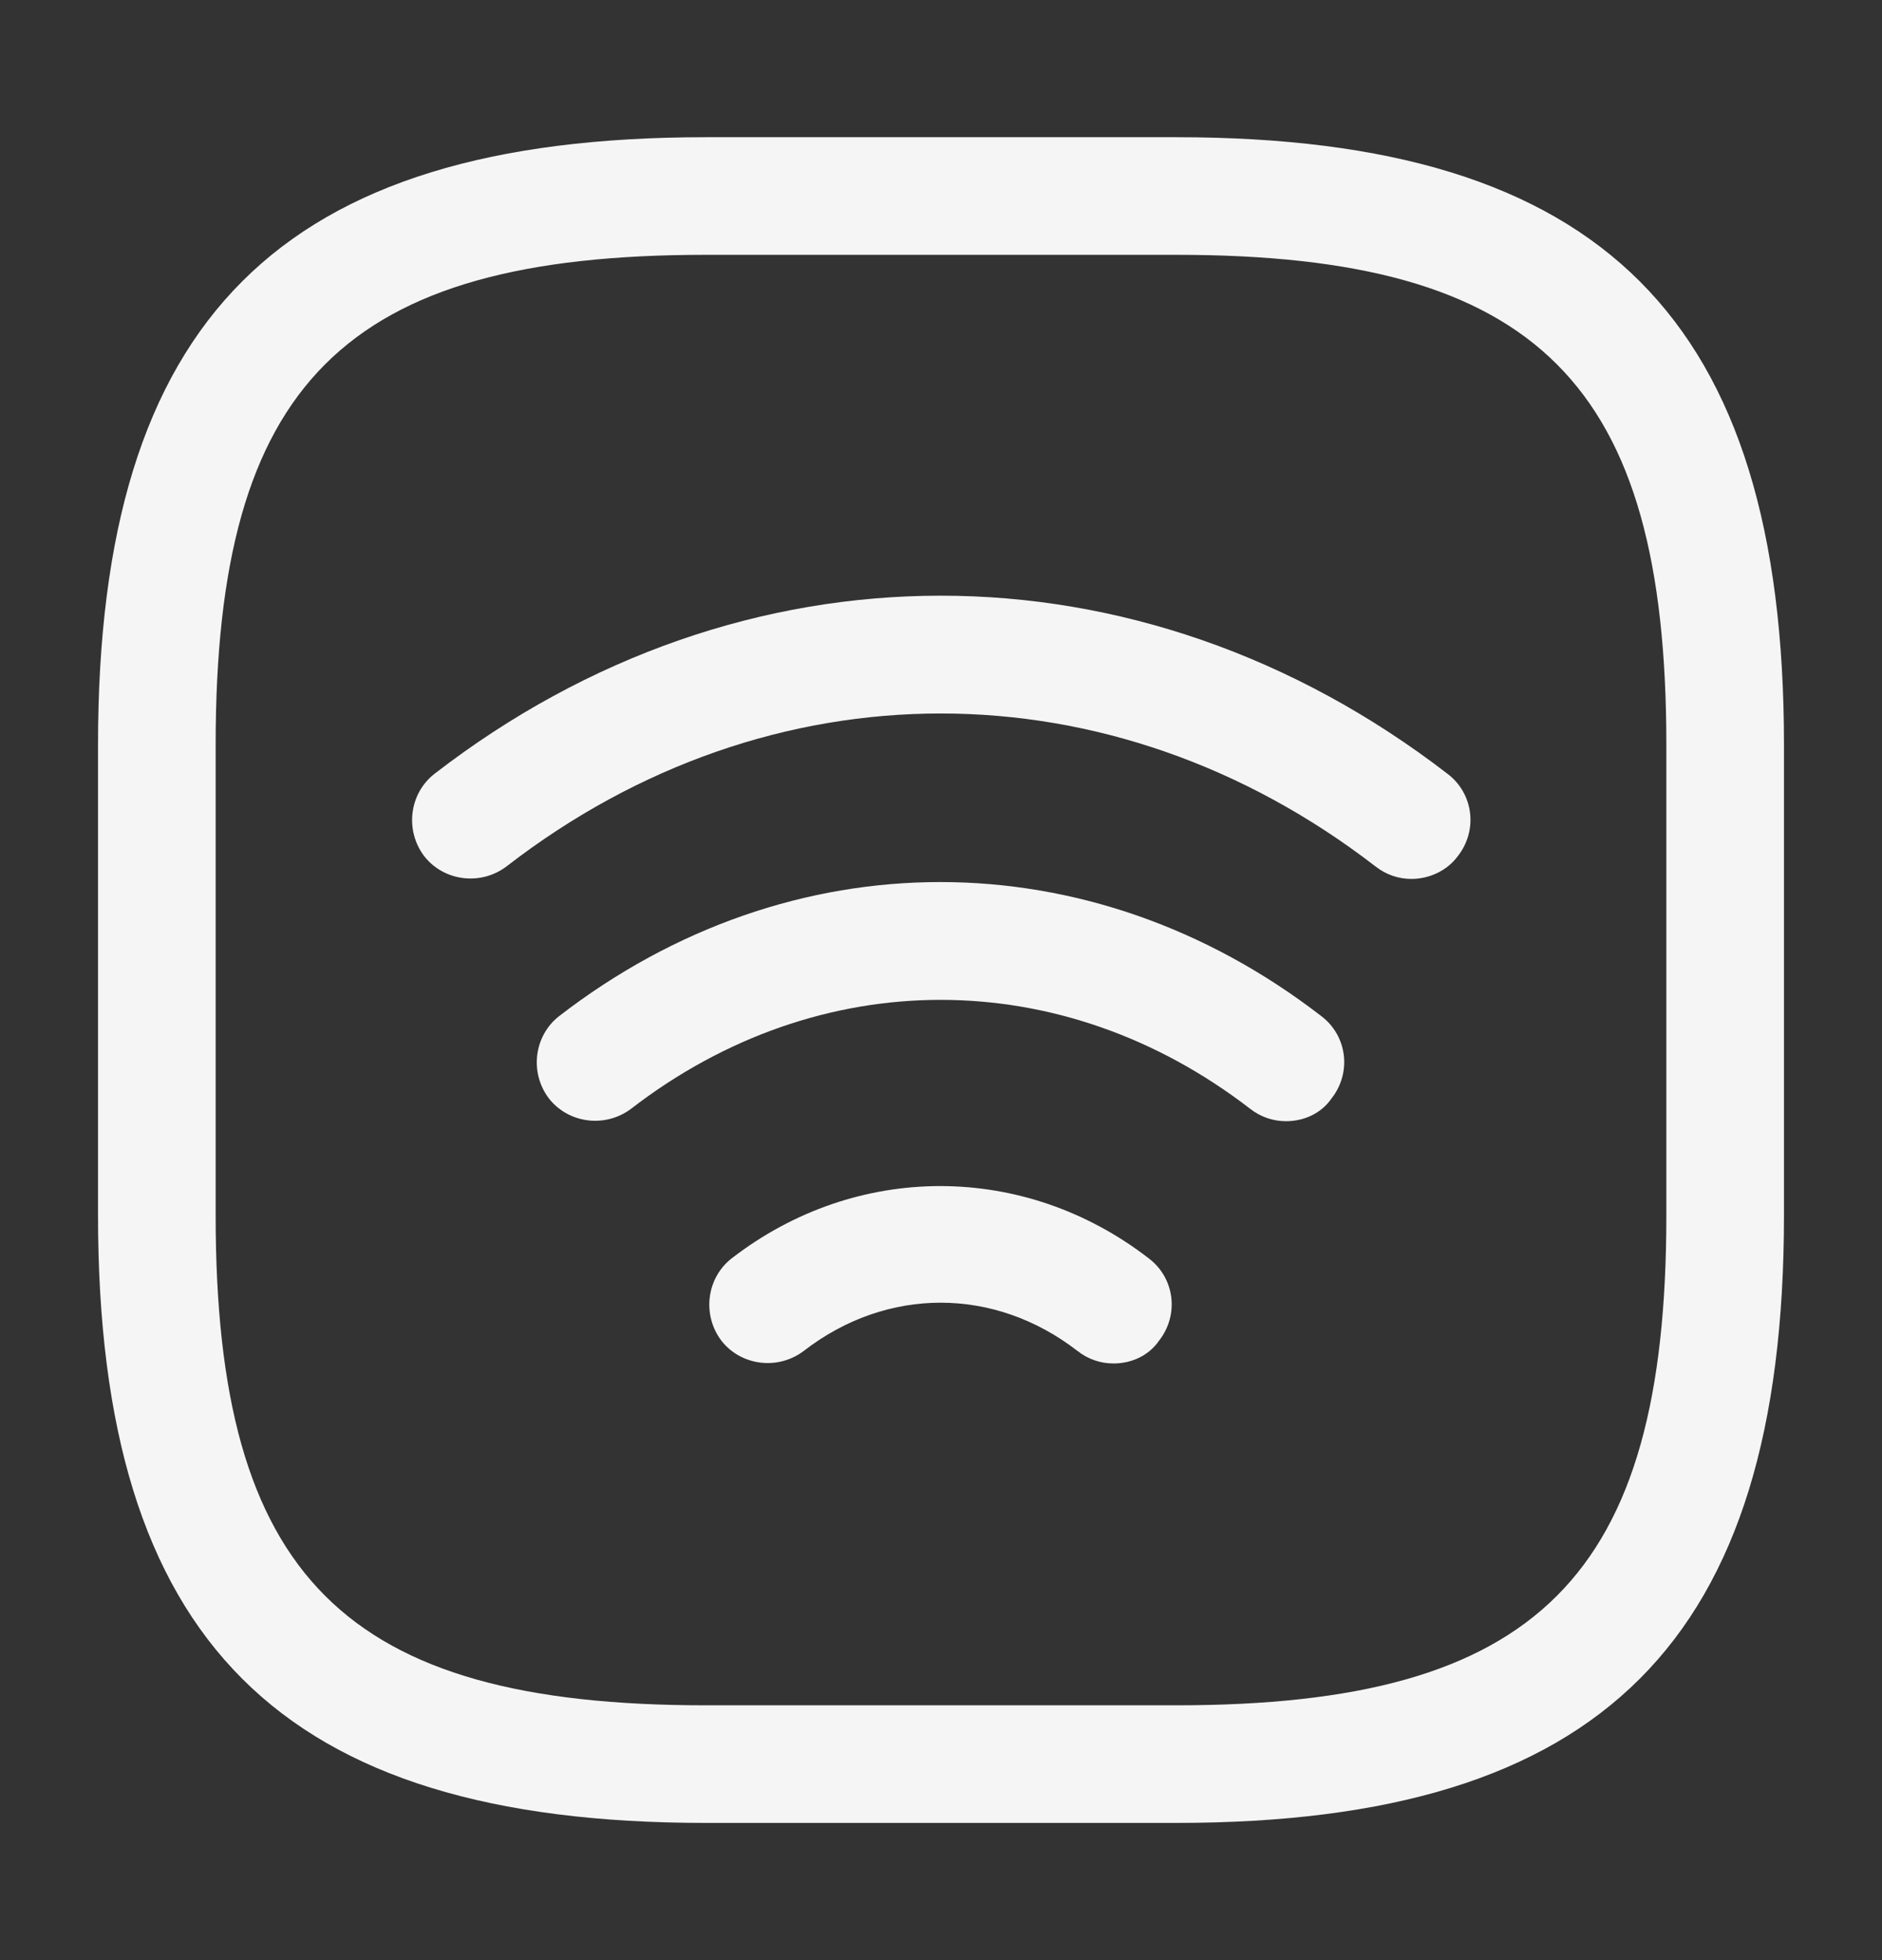
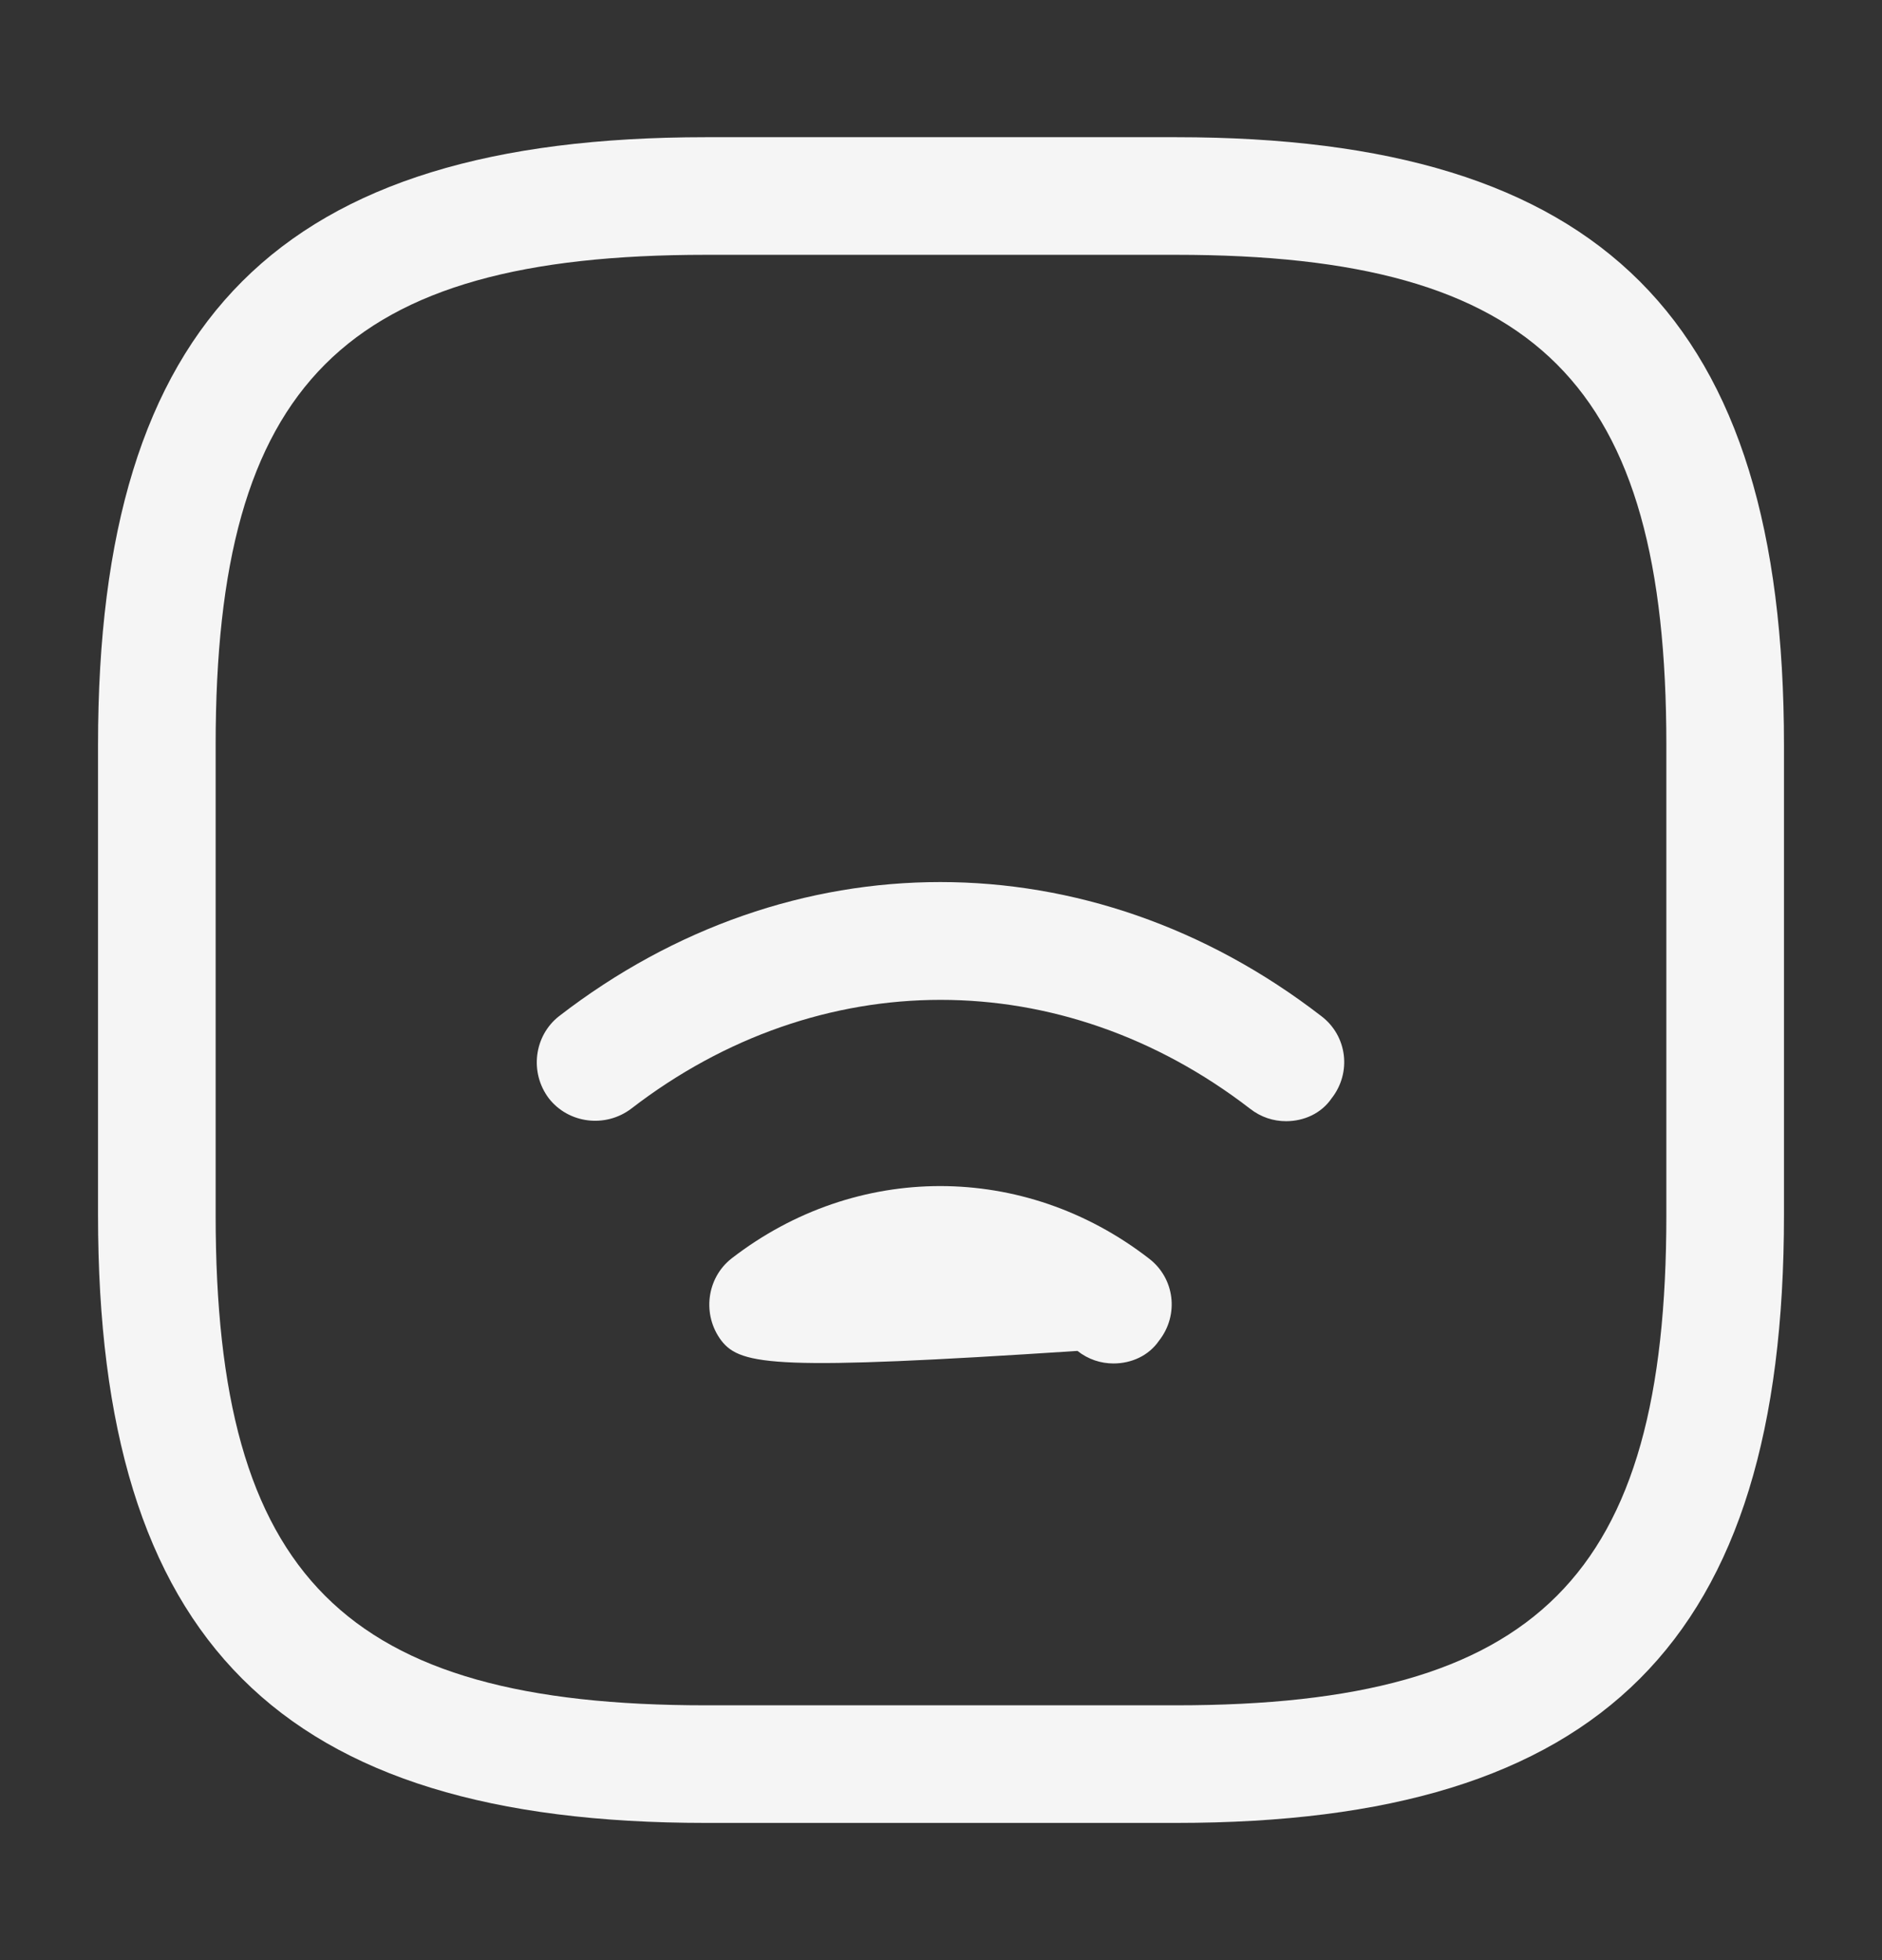
<svg xmlns="http://www.w3.org/2000/svg" width="24" height="25" viewBox="0 0 24 25" fill="none">
  <rect x="0" y="0" width="24" height="25" fill="#333333" stroke="none" />
  <g id="vuesax/outline/wifi-square">
    <g id="wifi-square">
-       <path id="Vector" d="M18 11.21C17.84 11.21 17.68 11.16 17.54 11.05C14.17 8.45 9.82 8.45 6.46 11.05C6.13 11.3 5.66 11.24 5.41 10.92C5.16 10.59 5.22 10.12 5.54 9.87C9.46 6.84 14.53 6.84 18.46 9.87C18.79 10.12 18.85 10.59 18.59 10.92C18.45 11.11 18.22 11.21 18 11.21Z" fill="#F5F5F5" />
      <path id="Vector_2" d="M16.4 14.3C16.24 14.3 16.08 14.25 15.94 14.14C13.54 12.29 10.45 12.29 8.05 14.14C7.72 14.39 7.25 14.33 7 14.01C6.75 13.68 6.81 13.21 7.13 12.96C10.08 10.68 13.9 10.68 16.85 12.96C17.18 13.21 17.24 13.68 16.98 14.01C16.85 14.2 16.63 14.3 16.4 14.3Z" fill="#F5F5F5" />
-       <path id="Vector_3" d="M14.2 17.39C14.04 17.39 13.88 17.34 13.74 17.23C12.68 16.41 11.31 16.41 10.25 17.23C9.92 17.48 9.45 17.42 9.2 17.1C8.95 16.77 9.01 16.3 9.33 16.05C10.92 14.82 13.06 14.82 14.65 16.05C14.98 16.3 15.04 16.77 14.78 17.1C14.65 17.29 14.43 17.39 14.2 17.39Z" fill="#F5F5F5" />
+       <path id="Vector_3" d="M14.2 17.39C14.04 17.39 13.88 17.34 13.74 17.23C9.92 17.48 9.45 17.42 9.2 17.1C8.95 16.77 9.01 16.3 9.33 16.05C10.92 14.82 13.06 14.82 14.65 16.05C14.98 16.3 15.04 16.77 14.78 17.1C14.65 17.29 14.43 17.39 14.2 17.39Z" fill="#F5F5F5" />
      <path id="Vector_4" d="M15 23.25H9C3.57 23.25 1.25 20.93 1.25 15.5V9.5C1.25 4.07 3.57 1.75 9 1.75H15C20.43 1.75 22.75 4.07 22.75 9.5V15.5C22.75 20.93 20.43 23.25 15 23.25ZM9 3.25C4.39 3.25 2.75 4.89 2.75 9.5V15.5C2.75 20.11 4.39 21.75 9 21.75H15C19.61 21.75 21.25 20.11 21.25 15.5V9.5C21.25 4.89 19.61 3.25 15 3.25H9Z" fill="#F5F5F5" />
    </g>
  </g>
</svg>